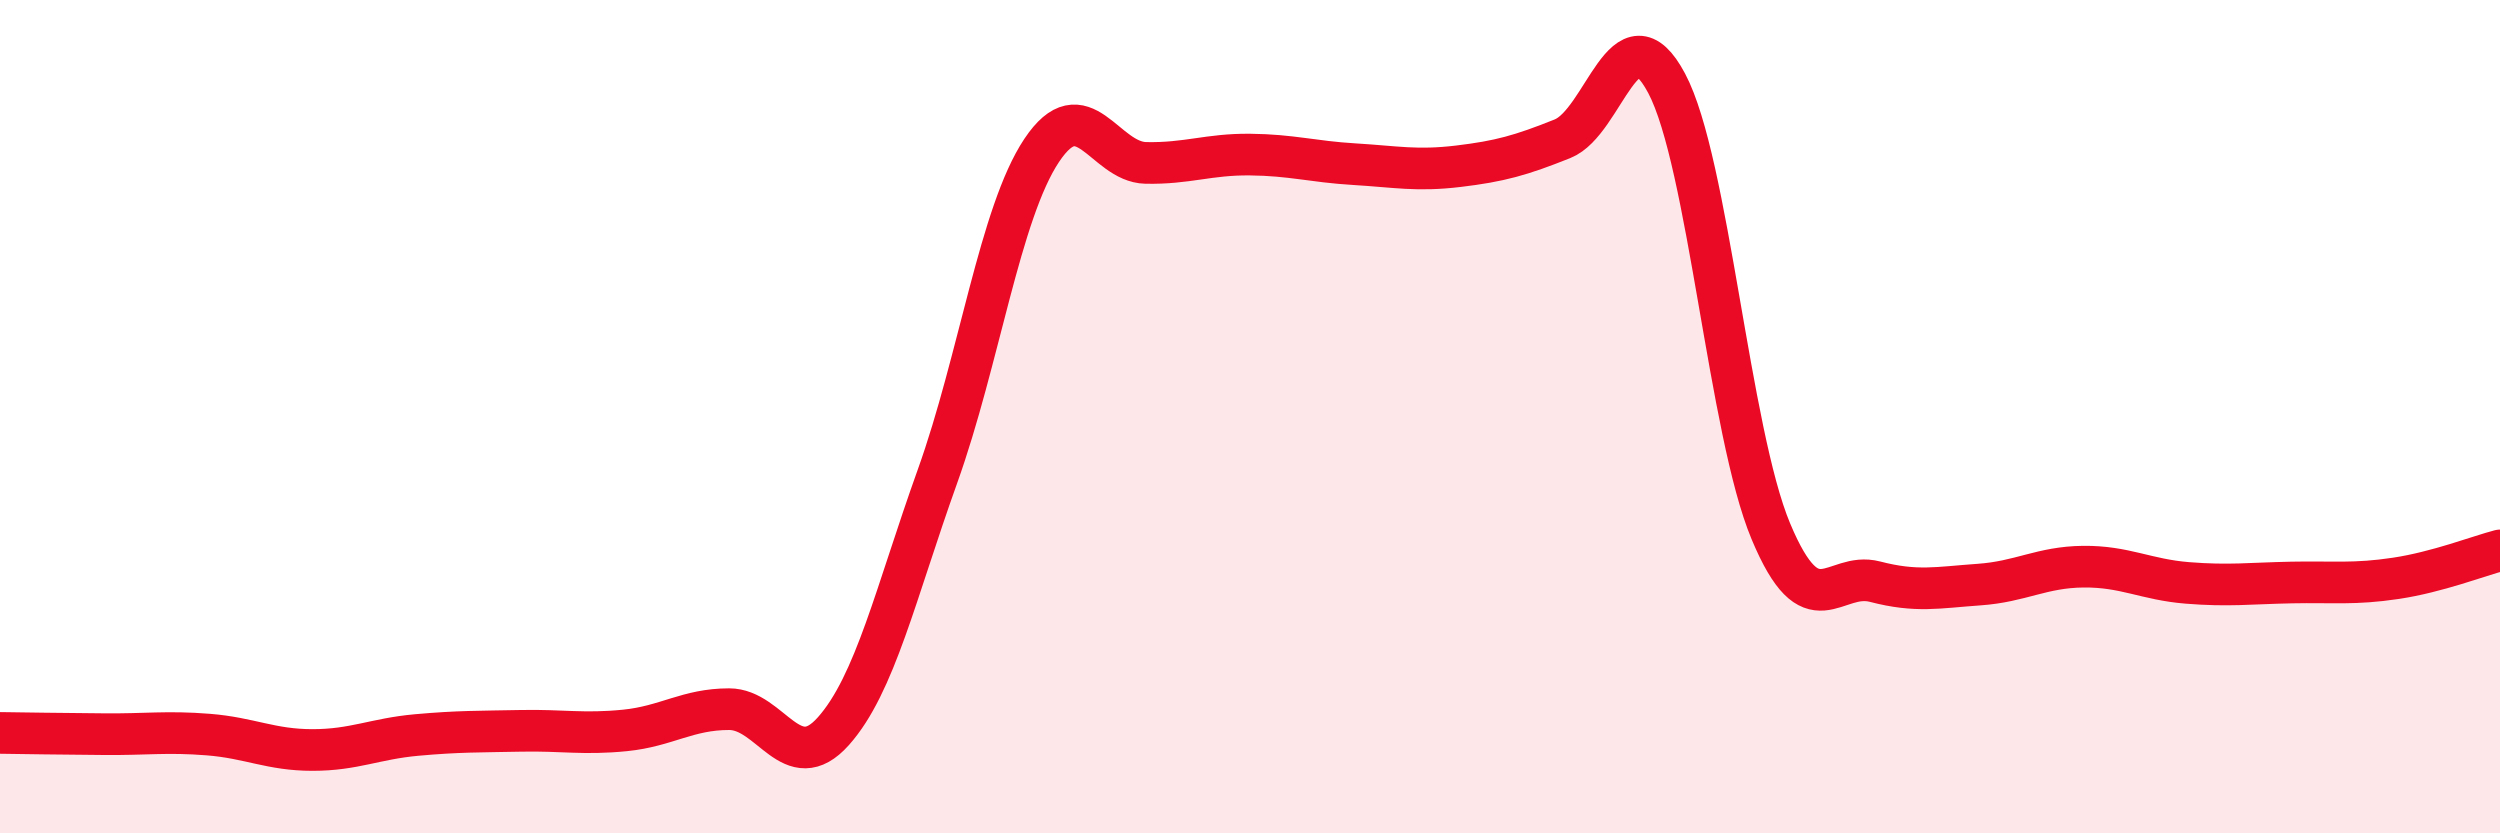
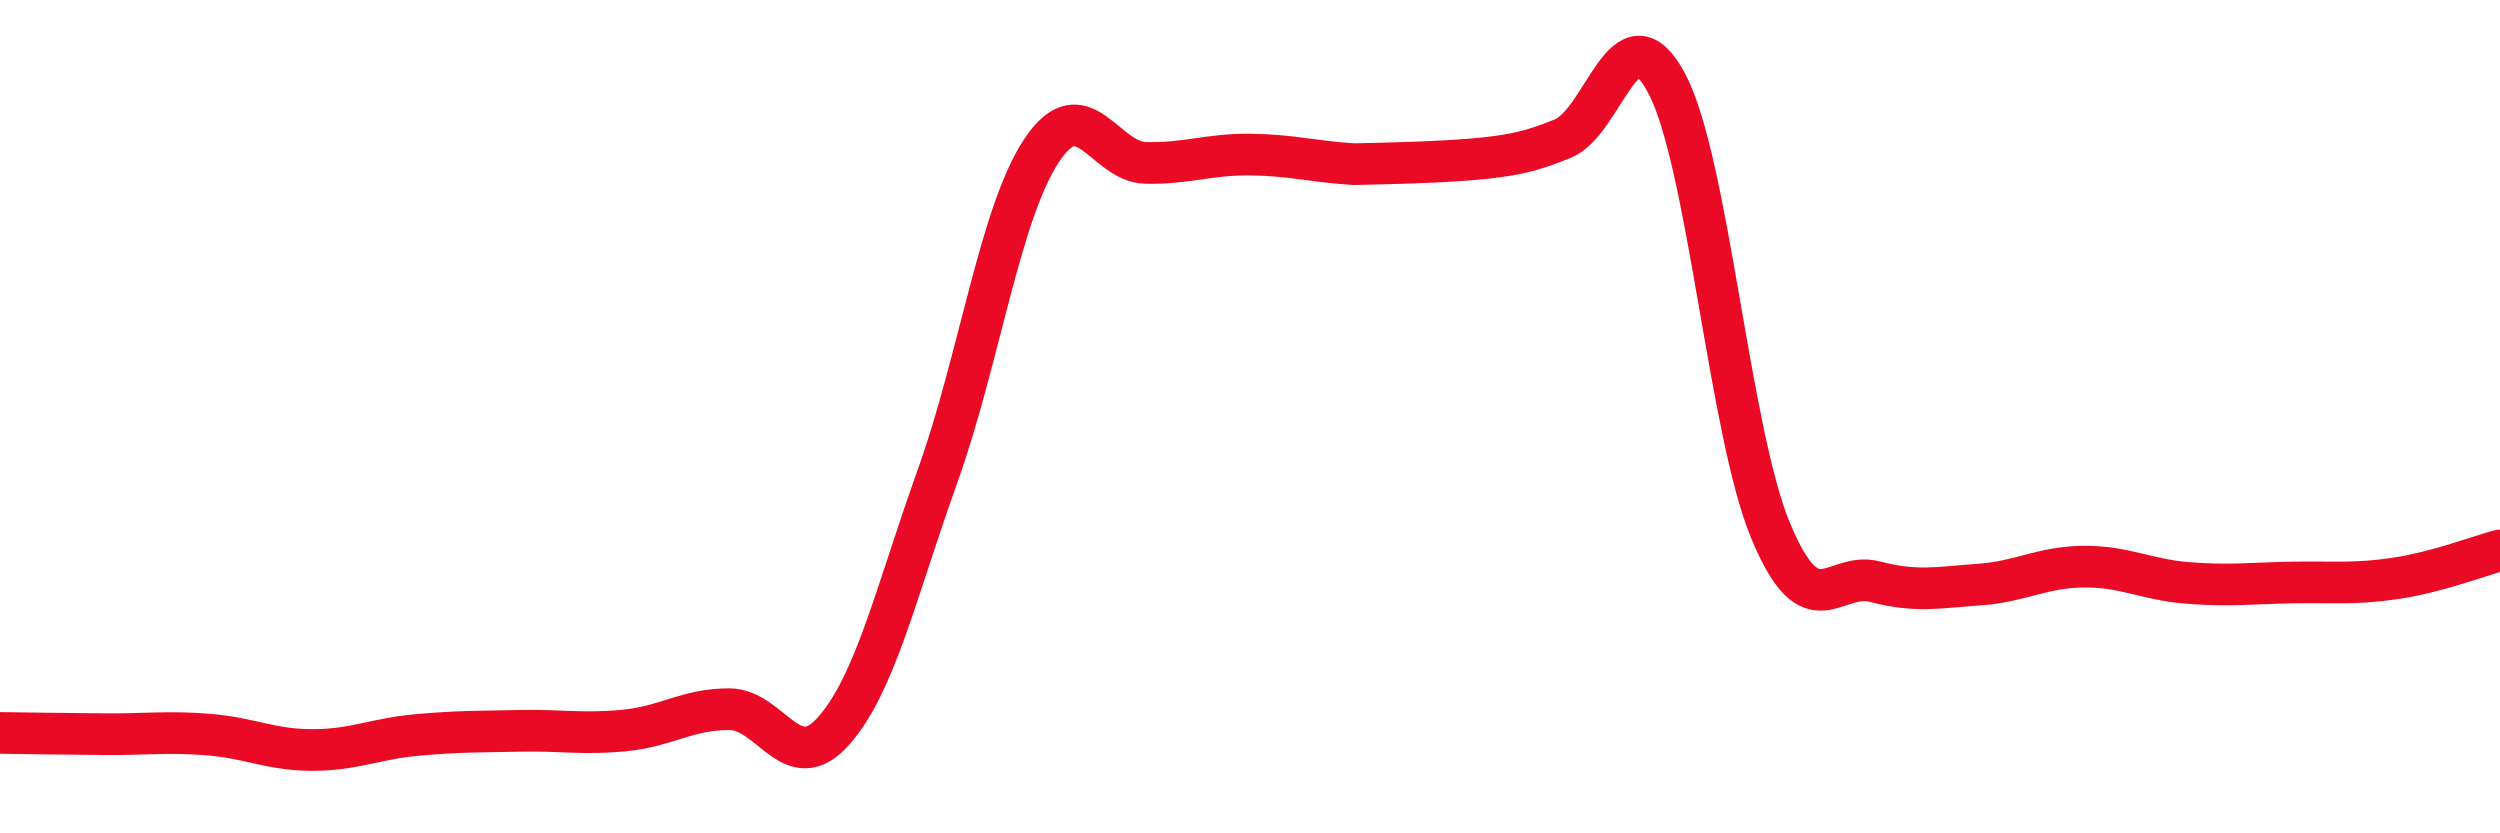
<svg xmlns="http://www.w3.org/2000/svg" width="60" height="20" viewBox="0 0 60 20">
-   <path d="M 0,17.59 C 0.5,17.6 1.5,17.61 2.5,17.62 C 3.5,17.63 4,17.55 5,17.63 C 6,17.71 6.5,18 7.5,18 C 8.5,18 9,17.73 10,17.64 C 11,17.55 11.5,17.56 12.5,17.54 C 13.5,17.52 14,17.63 15,17.53 C 16,17.43 16.5,17.02 17.5,17.02 C 18.5,17.02 19,18.67 20,17.55 C 21,16.43 21.5,14.22 22.5,11.43 C 23.5,8.64 24,5.11 25,3.61 C 26,2.11 26.5,3.89 27.5,3.91 C 28.5,3.93 29,3.7 30,3.71 C 31,3.72 31.5,3.88 32.5,3.94 C 33.5,4 34,4.11 35,3.99 C 36,3.87 36.5,3.73 37.5,3.33 C 38.5,2.93 39,0.12 40,2 C 41,3.88 41.5,10.36 42.5,12.75 C 43.5,15.14 44,13.7 45,13.96 C 46,14.22 46.5,14.1 47.5,14.03 C 48.5,13.96 49,13.61 50,13.6 C 51,13.59 51.5,13.91 52.5,13.99 C 53.5,14.07 54,14 55,13.98 C 56,13.96 56.5,14.03 57.5,13.88 C 58.5,13.73 59.5,13.34 60,13.21L60 20L0 20Z" fill="#EB0A25" opacity="0.1" stroke-linecap="round" stroke-linejoin="round" />
-   <path d="M 0,17.59 C 0.5,17.6 1.5,17.61 2.5,17.62 C 3.5,17.63 4,17.55 5,17.63 C 6,17.71 6.5,18 7.5,18 C 8.5,18 9,17.73 10,17.64 C 11,17.55 11.5,17.56 12.5,17.54 C 13.5,17.52 14,17.63 15,17.53 C 16,17.43 16.5,17.02 17.5,17.02 C 18.5,17.02 19,18.67 20,17.55 C 21,16.43 21.5,14.22 22.5,11.43 C 23.5,8.64 24,5.11 25,3.61 C 26,2.11 26.5,3.89 27.5,3.91 C 28.5,3.93 29,3.7 30,3.71 C 31,3.72 31.5,3.88 32.5,3.94 C 33.5,4 34,4.11 35,3.99 C 36,3.87 36.5,3.73 37.5,3.33 C 38.5,2.93 39,0.12 40,2 C 41,3.88 41.5,10.36 42.5,12.75 C 43.5,15.14 44,13.7 45,13.96 C 46,14.22 46.5,14.1 47.5,14.03 C 48.5,13.96 49,13.61 50,13.6 C 51,13.59 51.5,13.91 52.5,13.99 C 53.5,14.07 54,14 55,13.98 C 56,13.96 56.5,14.03 57.5,13.88 C 58.5,13.73 59.5,13.34 60,13.21" stroke="#EB0A25" stroke-width="1" fill="none" stroke-linecap="round" stroke-linejoin="round" />
+   <path d="M 0,17.59 C 0.5,17.6 1.5,17.61 2.5,17.62 C 3.5,17.63 4,17.55 5,17.63 C 6,17.71 6.5,18 7.5,18 C 8.5,18 9,17.73 10,17.64 C 11,17.55 11.5,17.56 12.5,17.54 C 13.5,17.52 14,17.63 15,17.53 C 16,17.43 16.5,17.02 17.5,17.02 C 18.5,17.02 19,18.67 20,17.55 C 21,16.43 21.5,14.22 22.5,11.43 C 23.5,8.64 24,5.11 25,3.61 C 26,2.11 26.5,3.89 27.5,3.91 C 28.5,3.93 29,3.7 30,3.71 C 31,3.72 31.5,3.88 32.5,3.94 C 36,3.87 36.5,3.73 37.5,3.33 C 38.5,2.93 39,0.12 40,2 C 41,3.88 41.5,10.36 42.5,12.75 C 43.5,15.14 44,13.7 45,13.96 C 46,14.22 46.5,14.1 47.5,14.03 C 48.5,13.96 49,13.61 50,13.6 C 51,13.59 51.5,13.91 52.5,13.99 C 53.5,14.07 54,14 55,13.98 C 56,13.96 56.5,14.03 57.5,13.88 C 58.5,13.73 59.5,13.34 60,13.21" stroke="#EB0A25" stroke-width="1" fill="none" stroke-linecap="round" stroke-linejoin="round" />
</svg>